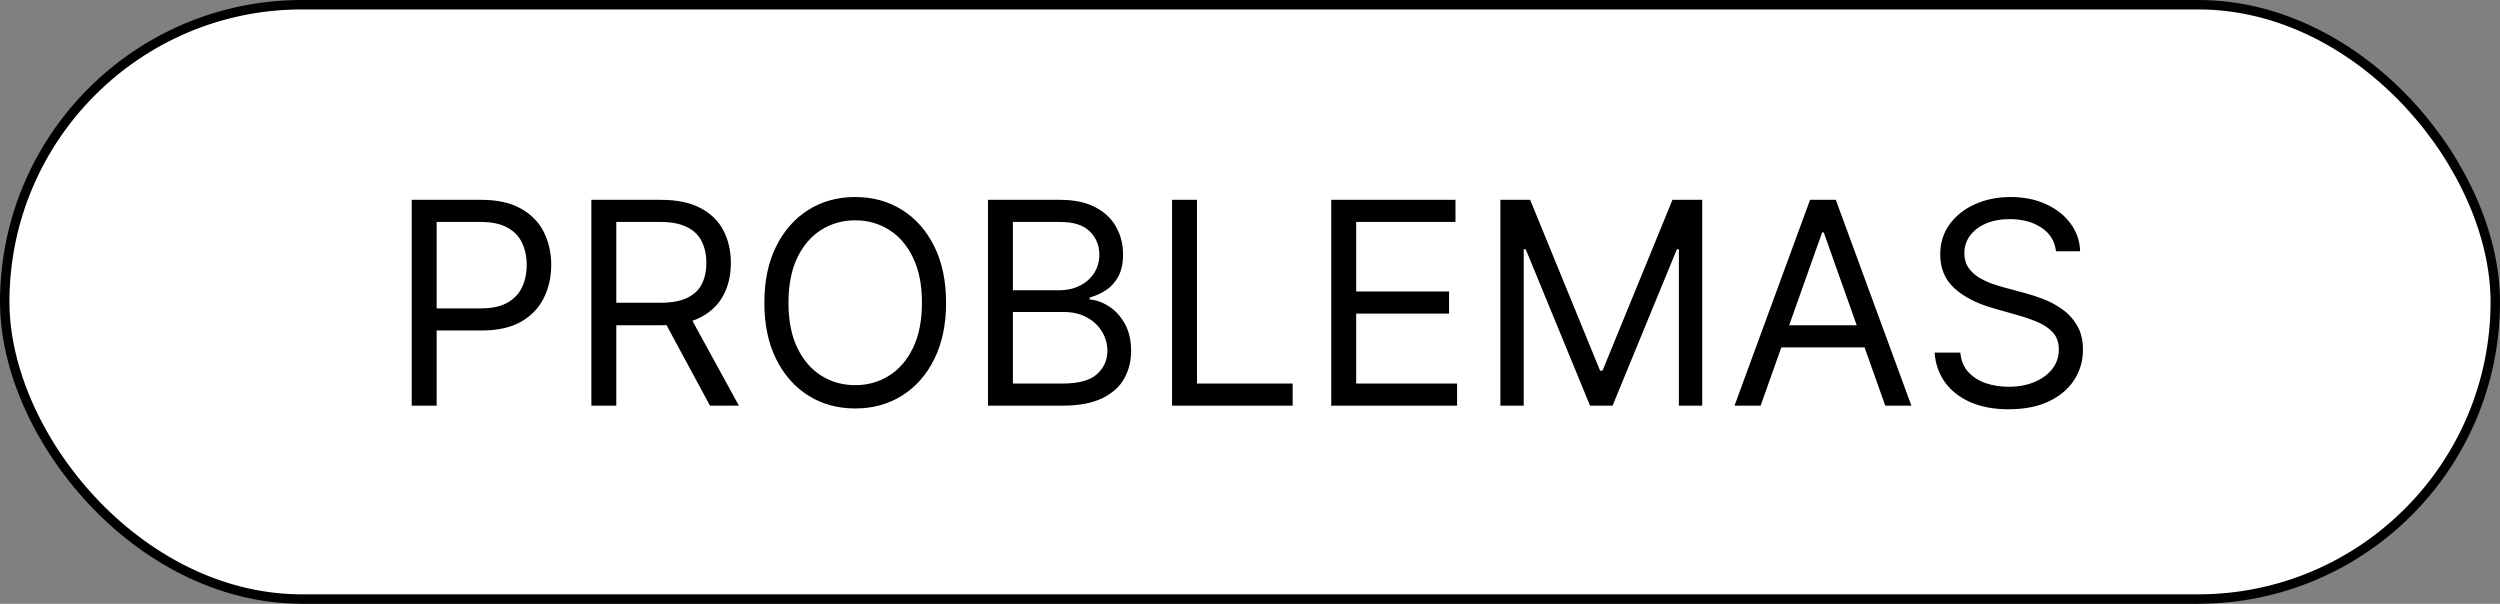
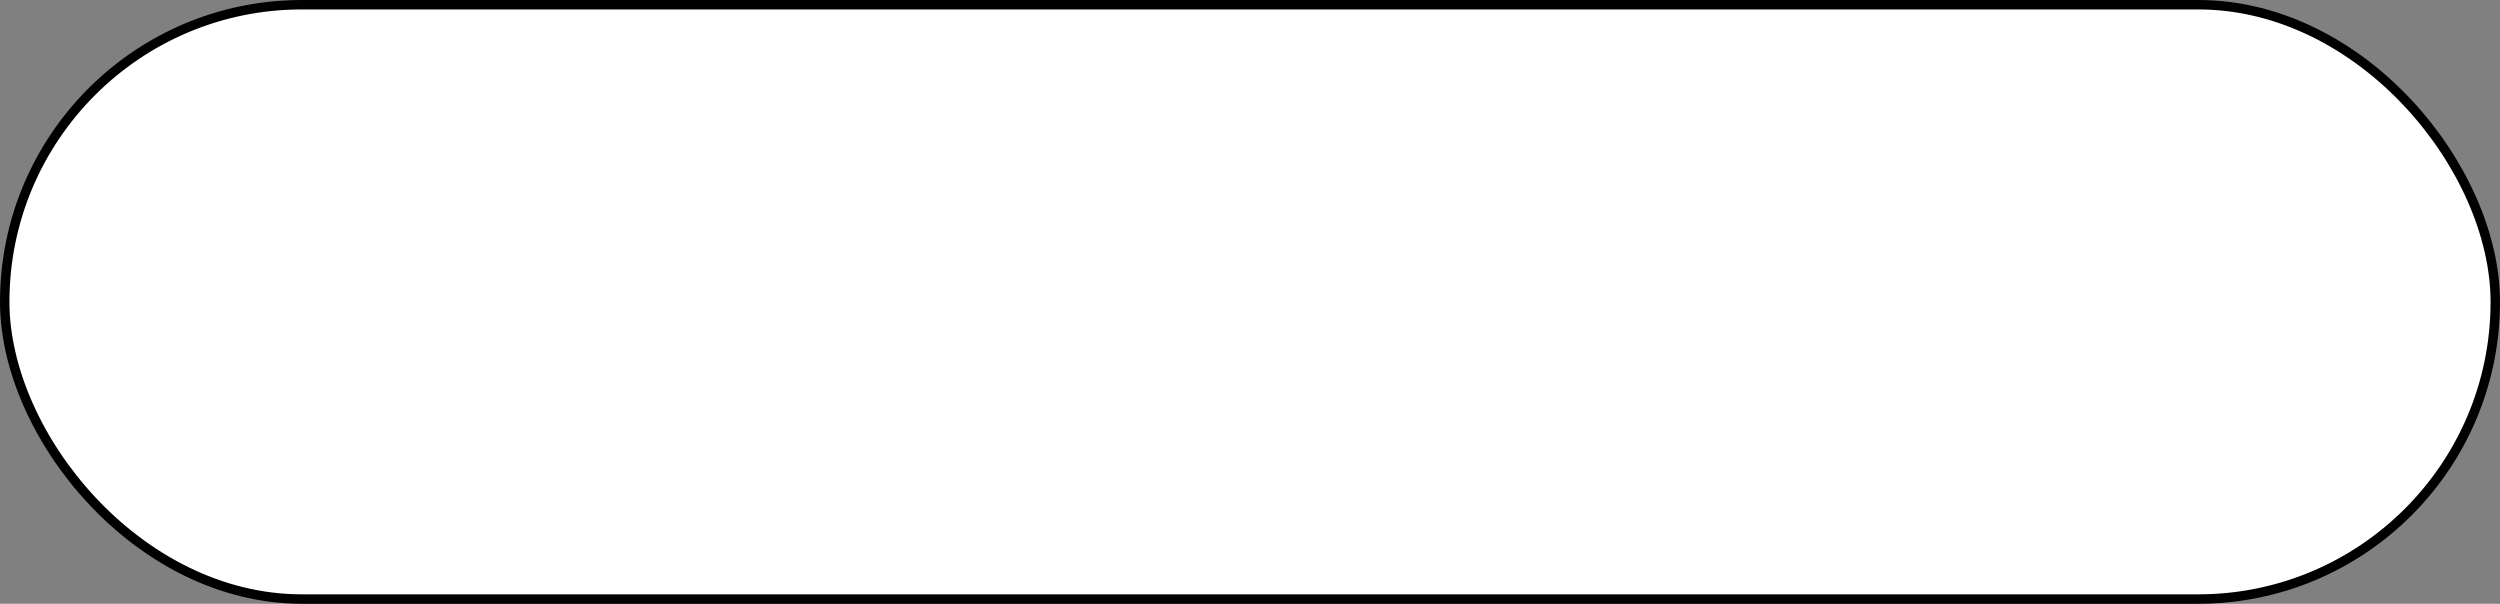
<svg xmlns="http://www.w3.org/2000/svg" width="265" height="64" viewBox="0 0 265 64" fill="none">
  <rect x="0" y="0" width="265" height="64" fill="#808080" stroke="none" />
  <rect x="0.5" y="0.5" width="264" height="63" rx="31.5" fill="white" stroke="black" />
-   <path d="M43.642 43V21.182H51.014C52.726 21.182 54.125 21.491 55.212 22.109C56.305 22.72 57.115 23.547 57.641 24.591C58.166 25.635 58.429 26.8 58.429 28.085C58.429 29.371 58.166 30.539 57.641 31.59C57.122 32.641 56.32 33.479 55.233 34.104C54.146 34.722 52.754 35.031 51.057 35.031H45.773V32.688H50.972C52.144 32.688 53.084 32.485 53.795 32.08C54.505 31.675 55.02 31.129 55.34 30.44C55.666 29.744 55.83 28.959 55.83 28.085C55.83 27.212 55.666 26.43 55.34 25.741C55.02 25.053 54.501 24.513 53.784 24.122C53.067 23.724 52.115 23.526 50.929 23.526H46.284V43H43.642ZM62.685 43V21.182H70.057C71.762 21.182 73.161 21.473 74.255 22.055C75.348 22.631 76.158 23.423 76.684 24.431C77.209 25.44 77.472 26.587 77.472 27.872C77.472 29.158 77.209 30.298 76.684 31.292C76.158 32.286 75.352 33.068 74.265 33.636C73.179 34.197 71.79 34.477 70.1 34.477H64.134V32.091H70.015C71.179 32.091 72.117 31.921 72.827 31.579C73.544 31.239 74.063 30.756 74.382 30.131C74.709 29.499 74.873 28.746 74.873 27.872C74.873 26.999 74.709 26.235 74.382 25.582C74.056 24.928 73.534 24.424 72.816 24.069C72.099 23.707 71.151 23.526 69.972 23.526H65.327V43H62.685ZM72.955 33.199L78.324 43H75.256L69.972 33.199H72.955ZM100.284 32.091C100.284 34.392 99.868 36.381 99.037 38.057C98.206 39.733 97.066 41.026 95.617 41.935C94.168 42.844 92.514 43.298 90.653 43.298C88.792 43.298 87.137 42.844 85.688 41.935C84.24 41.026 83.1 39.733 82.269 38.057C81.438 36.381 81.022 34.392 81.022 32.091C81.022 29.79 81.438 27.801 82.269 26.125C83.1 24.449 84.24 23.156 85.688 22.247C87.137 21.338 88.792 20.884 90.653 20.884C92.514 20.884 94.168 21.338 95.617 22.247C97.066 23.156 98.206 24.449 99.037 26.125C99.868 27.801 100.284 29.79 100.284 32.091ZM97.727 32.091C97.727 30.202 97.411 28.607 96.779 27.308C96.154 26.008 95.305 25.024 94.232 24.357C93.167 23.689 91.974 23.355 90.653 23.355C89.332 23.355 88.135 23.689 87.063 24.357C85.997 25.024 85.149 26.008 84.516 27.308C83.891 28.607 83.579 30.202 83.579 32.091C83.579 33.98 83.891 35.575 84.516 36.874C85.149 38.174 85.997 39.158 87.063 39.825C88.135 40.493 89.332 40.827 90.653 40.827C91.974 40.827 93.167 40.493 94.232 39.825C95.305 39.158 96.154 38.174 96.779 36.874C97.411 35.575 97.727 33.98 97.727 32.091ZM104.726 43V21.182H112.354C113.874 21.182 115.127 21.445 116.115 21.97C117.102 22.489 117.837 23.188 118.32 24.069C118.803 24.942 119.044 25.912 119.044 26.977C119.044 27.915 118.877 28.689 118.544 29.3C118.217 29.91 117.784 30.393 117.244 30.749C116.711 31.104 116.132 31.366 115.507 31.537V31.75C116.175 31.793 116.846 32.027 117.521 32.453C118.195 32.879 118.76 33.49 119.215 34.285C119.669 35.081 119.896 36.054 119.896 37.205C119.896 38.298 119.648 39.282 119.151 40.156C118.654 41.029 117.869 41.722 116.796 42.233C115.724 42.744 114.328 43 112.61 43H104.726ZM107.368 40.656H112.61C114.335 40.656 115.561 40.322 116.285 39.655C117.017 38.98 117.382 38.163 117.382 37.205C117.382 36.466 117.194 35.784 116.818 35.159C116.441 34.527 115.905 34.023 115.209 33.646C114.513 33.263 113.689 33.071 112.737 33.071H107.368V40.656ZM107.368 30.77H112.269C113.064 30.77 113.781 30.614 114.421 30.301C115.067 29.989 115.578 29.548 115.955 28.98C116.338 28.412 116.53 27.744 116.53 26.977C116.53 26.018 116.196 25.205 115.529 24.538C114.861 23.863 113.803 23.526 112.354 23.526H107.368V30.77ZM124.238 43V21.182H126.88V40.656H137.022V43H124.238ZM141.113 43V21.182H154.28V23.526H143.755V30.898H153.599V33.242H143.755V40.656H154.451V43H141.113ZM159.042 21.182H162.196L169.611 39.293H169.866L177.281 21.182H180.434V43H177.963V26.423H177.75L170.932 43H168.545L161.727 26.423H161.514V43H159.042V21.182ZM186.627 43H183.857L191.868 21.182H194.596L202.607 43H199.837L193.317 24.634H193.147L186.627 43ZM187.65 34.477H198.814V36.821H187.65V34.477ZM217.937 26.636C217.809 25.557 217.291 24.719 216.382 24.122C215.473 23.526 214.358 23.227 213.037 23.227C212.071 23.227 211.225 23.384 210.501 23.696C209.784 24.009 209.223 24.438 208.818 24.985C208.42 25.532 208.221 26.153 208.221 26.849C208.221 27.432 208.36 27.933 208.637 28.352C208.921 28.764 209.283 29.108 209.723 29.385C210.164 29.655 210.625 29.879 211.108 30.056C211.591 30.227 212.035 30.365 212.44 30.472L214.656 31.068C215.224 31.217 215.856 31.423 216.552 31.686C217.255 31.949 217.926 32.307 218.566 32.762C219.212 33.209 219.745 33.785 220.164 34.488C220.583 35.191 220.792 36.054 220.792 37.077C220.792 38.256 220.483 39.321 219.865 40.273C219.255 41.224 218.36 41.981 217.181 42.542C216.009 43.103 214.585 43.383 212.909 43.383C211.346 43.383 209.993 43.131 208.85 42.627C207.713 42.123 206.819 41.42 206.165 40.518C205.519 39.616 205.153 38.568 205.068 37.375H207.795C207.866 38.199 208.143 38.881 208.626 39.42C209.116 39.953 209.734 40.351 210.48 40.614C211.233 40.869 212.042 40.997 212.909 40.997C213.917 40.997 214.823 40.834 215.625 40.507C216.428 40.173 217.064 39.712 217.532 39.122C218.001 38.526 218.235 37.83 218.235 37.034C218.235 36.31 218.033 35.72 217.628 35.266C217.223 34.811 216.691 34.442 216.03 34.158C215.37 33.874 214.656 33.625 213.889 33.412L211.204 32.645C209.5 32.155 208.15 31.455 207.156 30.546C206.162 29.637 205.664 28.447 205.664 26.977C205.664 25.756 205.995 24.69 206.655 23.781C207.323 22.865 208.218 22.155 209.34 21.651C210.469 21.139 211.73 20.884 213.122 20.884C214.528 20.884 215.778 21.136 216.872 21.64C217.966 22.137 218.832 22.819 219.471 23.685C220.118 24.552 220.458 25.535 220.494 26.636H217.937Z" fill="black" />
</svg>